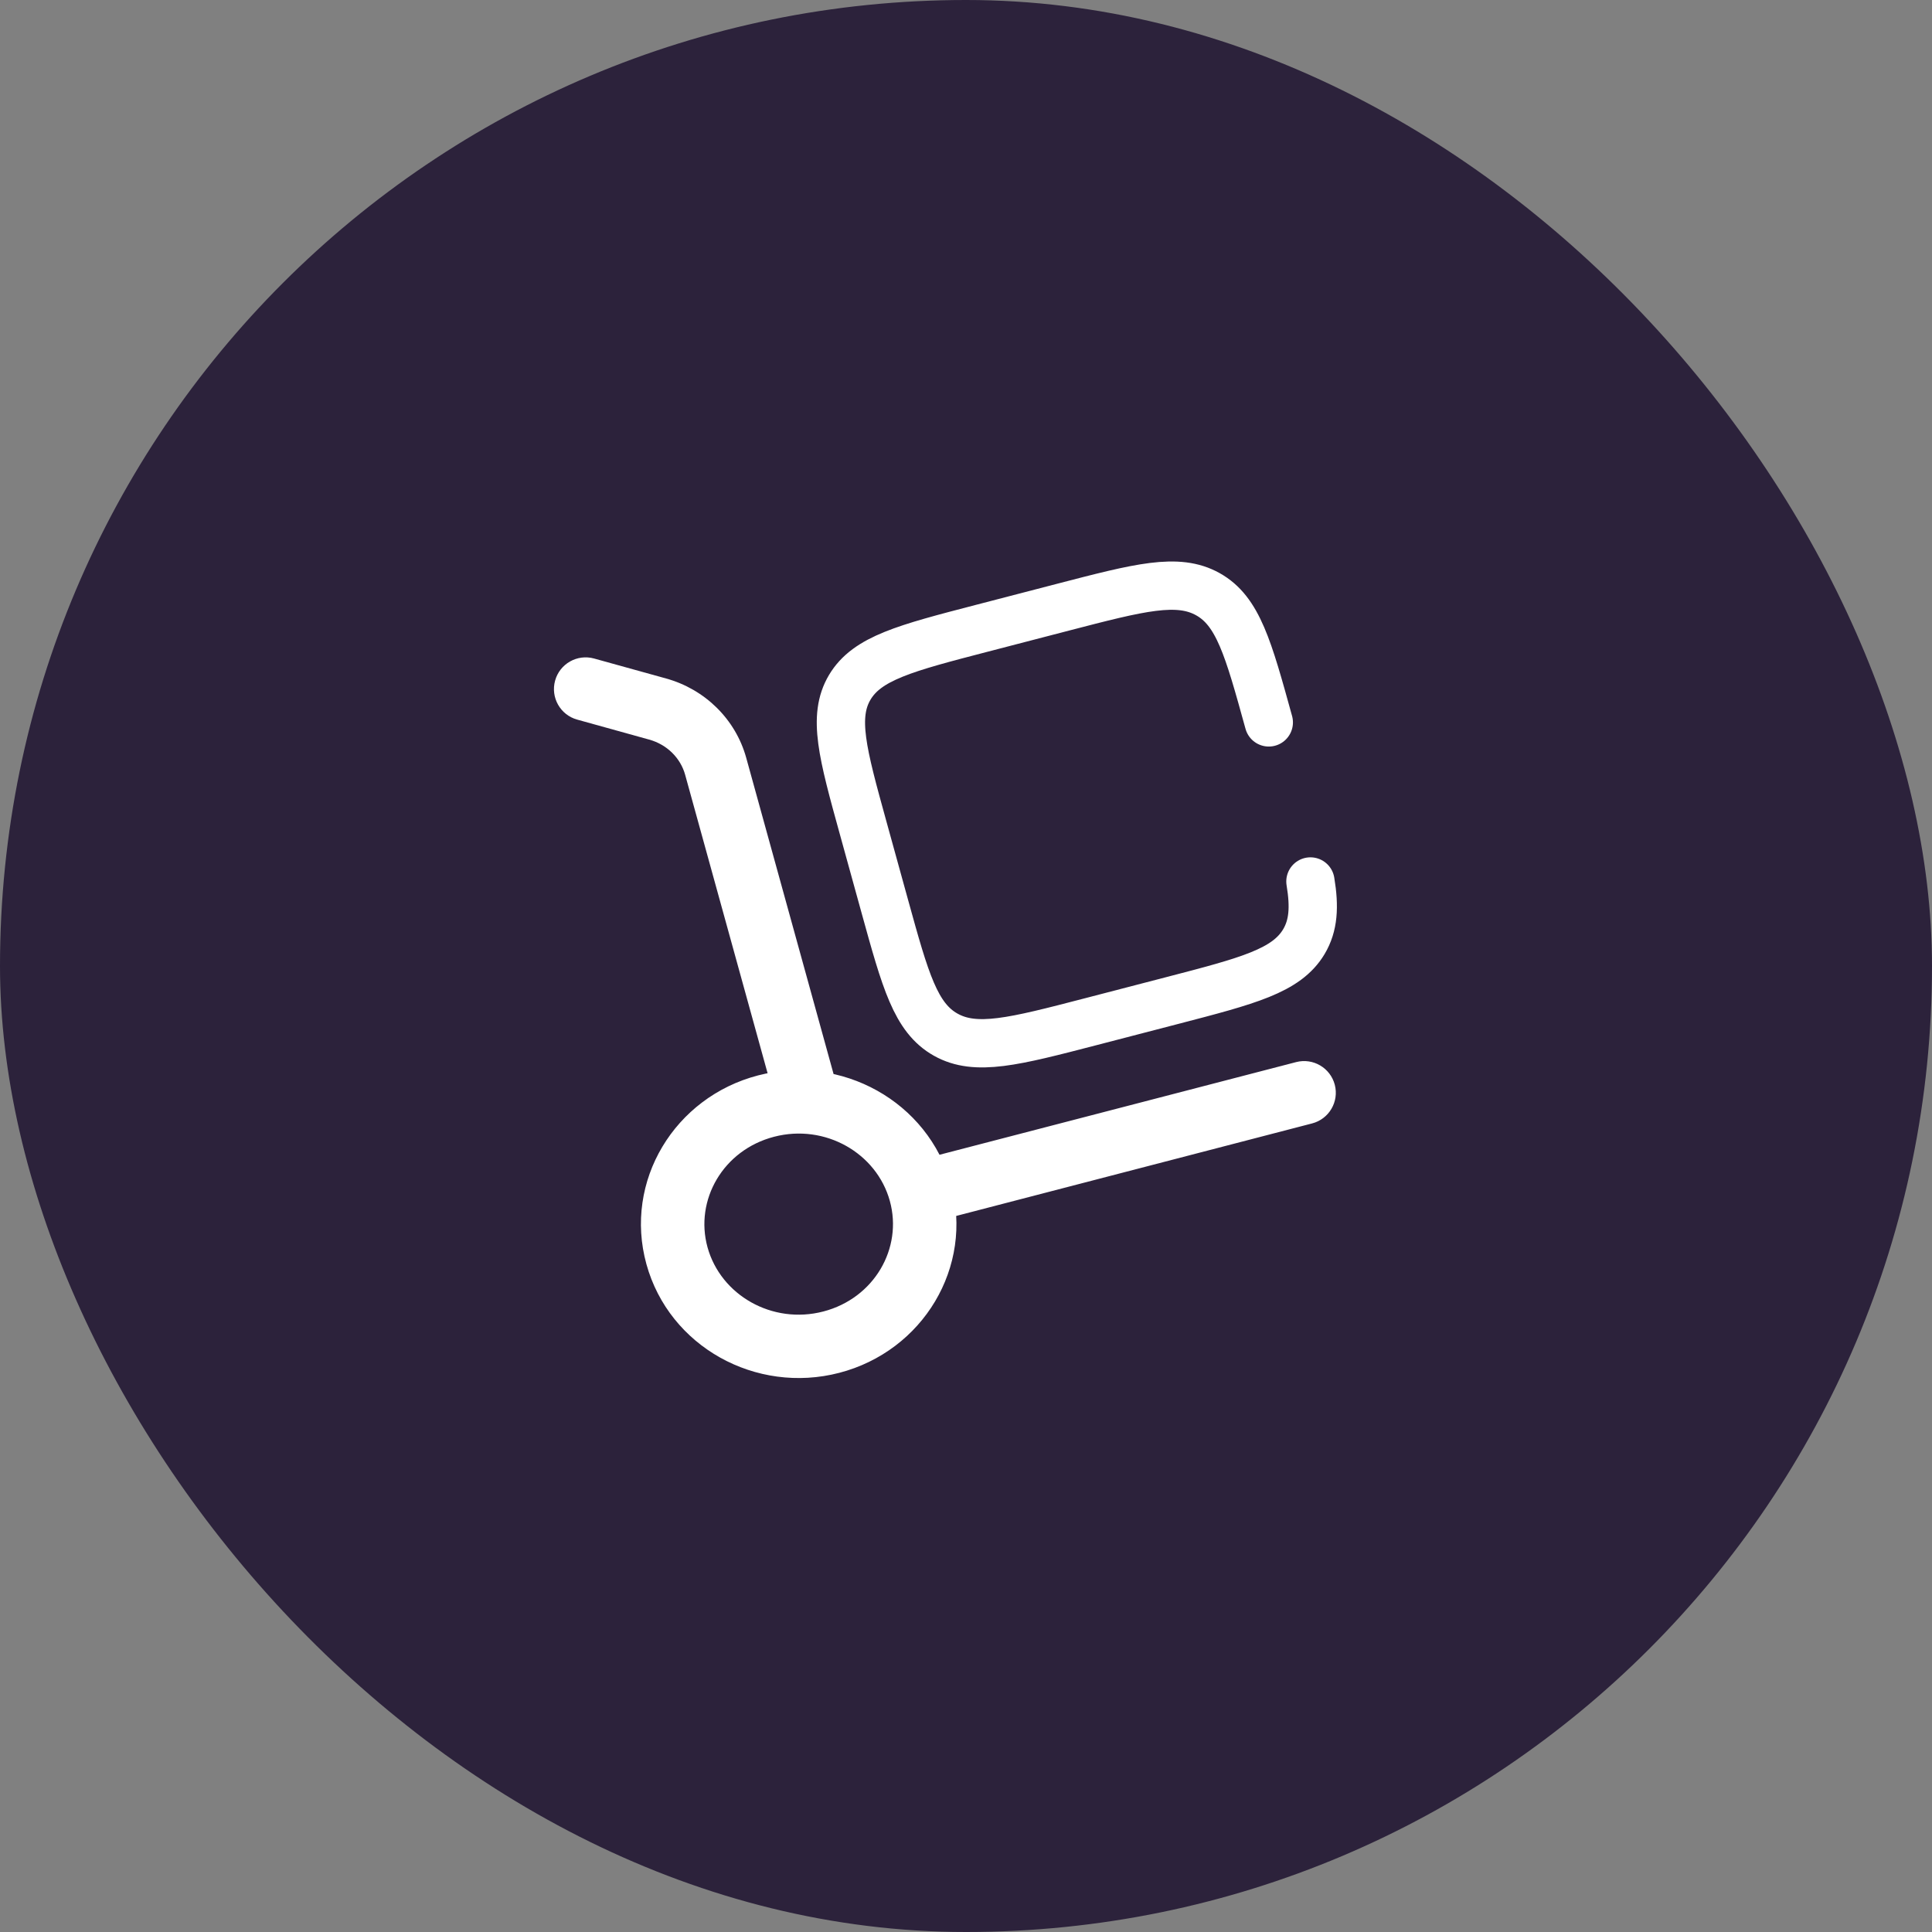
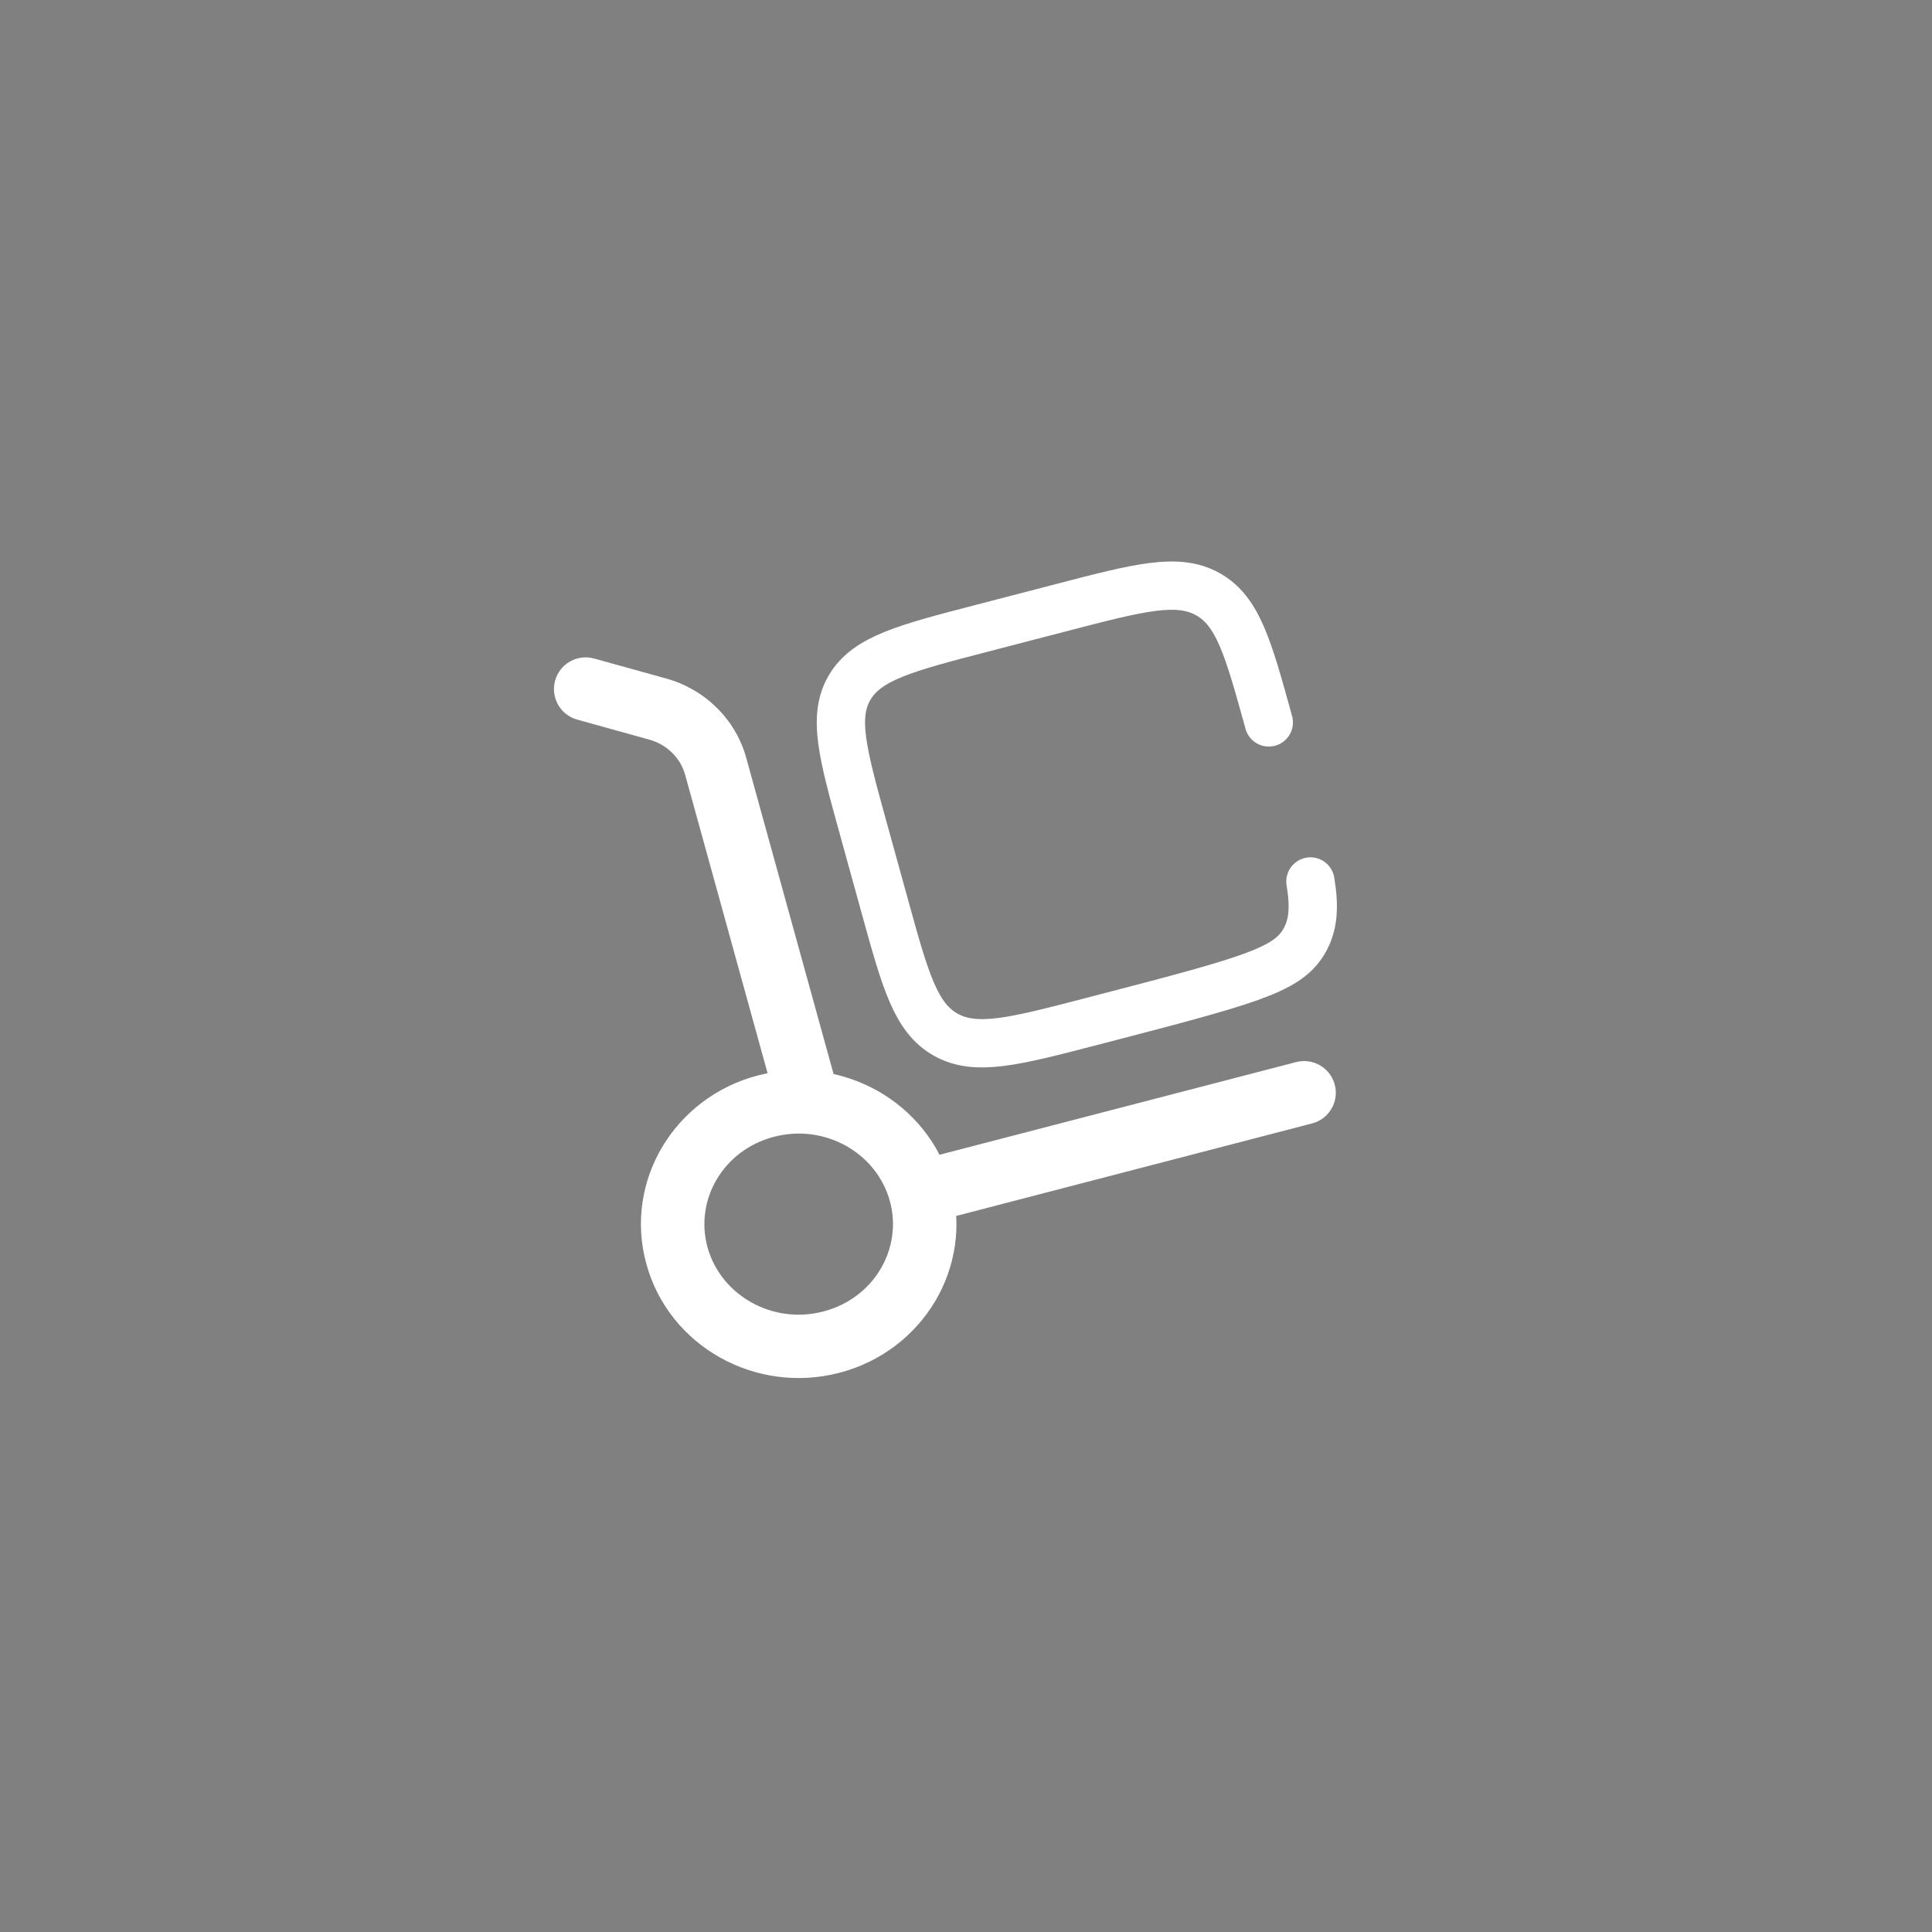
<svg xmlns="http://www.w3.org/2000/svg" width="80" height="80" viewBox="0 0 80 80" fill="none">
  <rect x="0" y="0" width="80" height="80" fill="#808080" stroke="none" />
-   <rect width="80" height="80" rx="40" fill="#2C223B" />
  <path d="M32.136 45.713C32.329 46.412 33.052 46.822 33.751 46.629C34.45 46.436 34.86 45.713 34.666 45.014L32.136 45.713ZM24.601 27.268C23.903 27.074 23.179 27.483 22.986 28.182C22.792 28.88 23.201 29.604 23.899 29.797L24.601 27.268ZM54.33 46.519C55.032 46.337 55.453 45.621 55.271 44.919C55.088 44.218 54.372 43.797 53.67 43.979L54.33 46.519ZM36.846 49.728C37.388 51.689 36.199 53.758 34.092 54.306L34.752 56.846C38.212 55.947 40.326 52.467 39.377 49.029L36.846 49.728ZM34.092 54.306C31.972 54.857 29.844 53.626 29.297 51.648L26.767 52.347C27.712 55.769 31.306 57.742 34.752 56.846L34.092 54.306ZM29.297 51.648C28.756 49.687 29.945 47.618 32.052 47.071L31.391 44.53C27.932 45.429 25.817 48.909 26.767 52.347L29.297 51.648ZM32.052 47.071C34.172 46.519 36.3 47.75 36.846 49.728L39.377 49.029C38.431 45.608 34.837 43.634 31.391 44.53L32.052 47.071ZM34.666 45.014L30.9 31.381L28.37 32.08L32.136 45.713L34.666 45.014ZM27.583 28.095L24.601 27.268L23.899 29.797L26.881 30.625L27.583 28.095ZM30.9 31.381C30.457 29.777 29.187 28.54 27.583 28.095L26.881 30.625C27.626 30.831 28.18 31.394 28.37 32.08L30.9 31.381ZM38.442 50.649L54.33 46.519L53.67 43.979L37.781 48.108L38.442 50.649Z" fill="white" />
-   <path d="M52.538 29.913C51.69 26.84 51.265 25.304 50.018 24.606C48.77 23.907 47.186 24.319 44.019 25.142L40.659 26.015C37.491 26.838 35.907 27.25 35.187 28.46C34.467 29.67 34.891 31.206 35.74 34.278L36.64 37.537C37.489 40.609 37.913 42.145 39.161 42.844C40.408 43.543 41.992 43.131 45.16 42.308L48.52 41.435C51.687 40.612 53.271 40.2 53.992 38.99C54.387 38.325 54.438 37.562 54.262 36.5" stroke="white" stroke-width="2" stroke-linecap="round" />
+   <path d="M52.538 29.913C51.69 26.84 51.265 25.304 50.018 24.606C48.77 23.907 47.186 24.319 44.019 25.142L40.659 26.015C37.491 26.838 35.907 27.25 35.187 28.46C34.467 29.67 34.891 31.206 35.74 34.278L36.64 37.537C37.489 40.609 37.913 42.145 39.161 42.844C40.408 43.543 41.992 43.131 45.16 42.308C51.687 40.612 53.271 40.2 53.992 38.99C54.387 38.325 54.438 37.562 54.262 36.5" stroke="white" stroke-width="2" stroke-linecap="round" />
</svg>